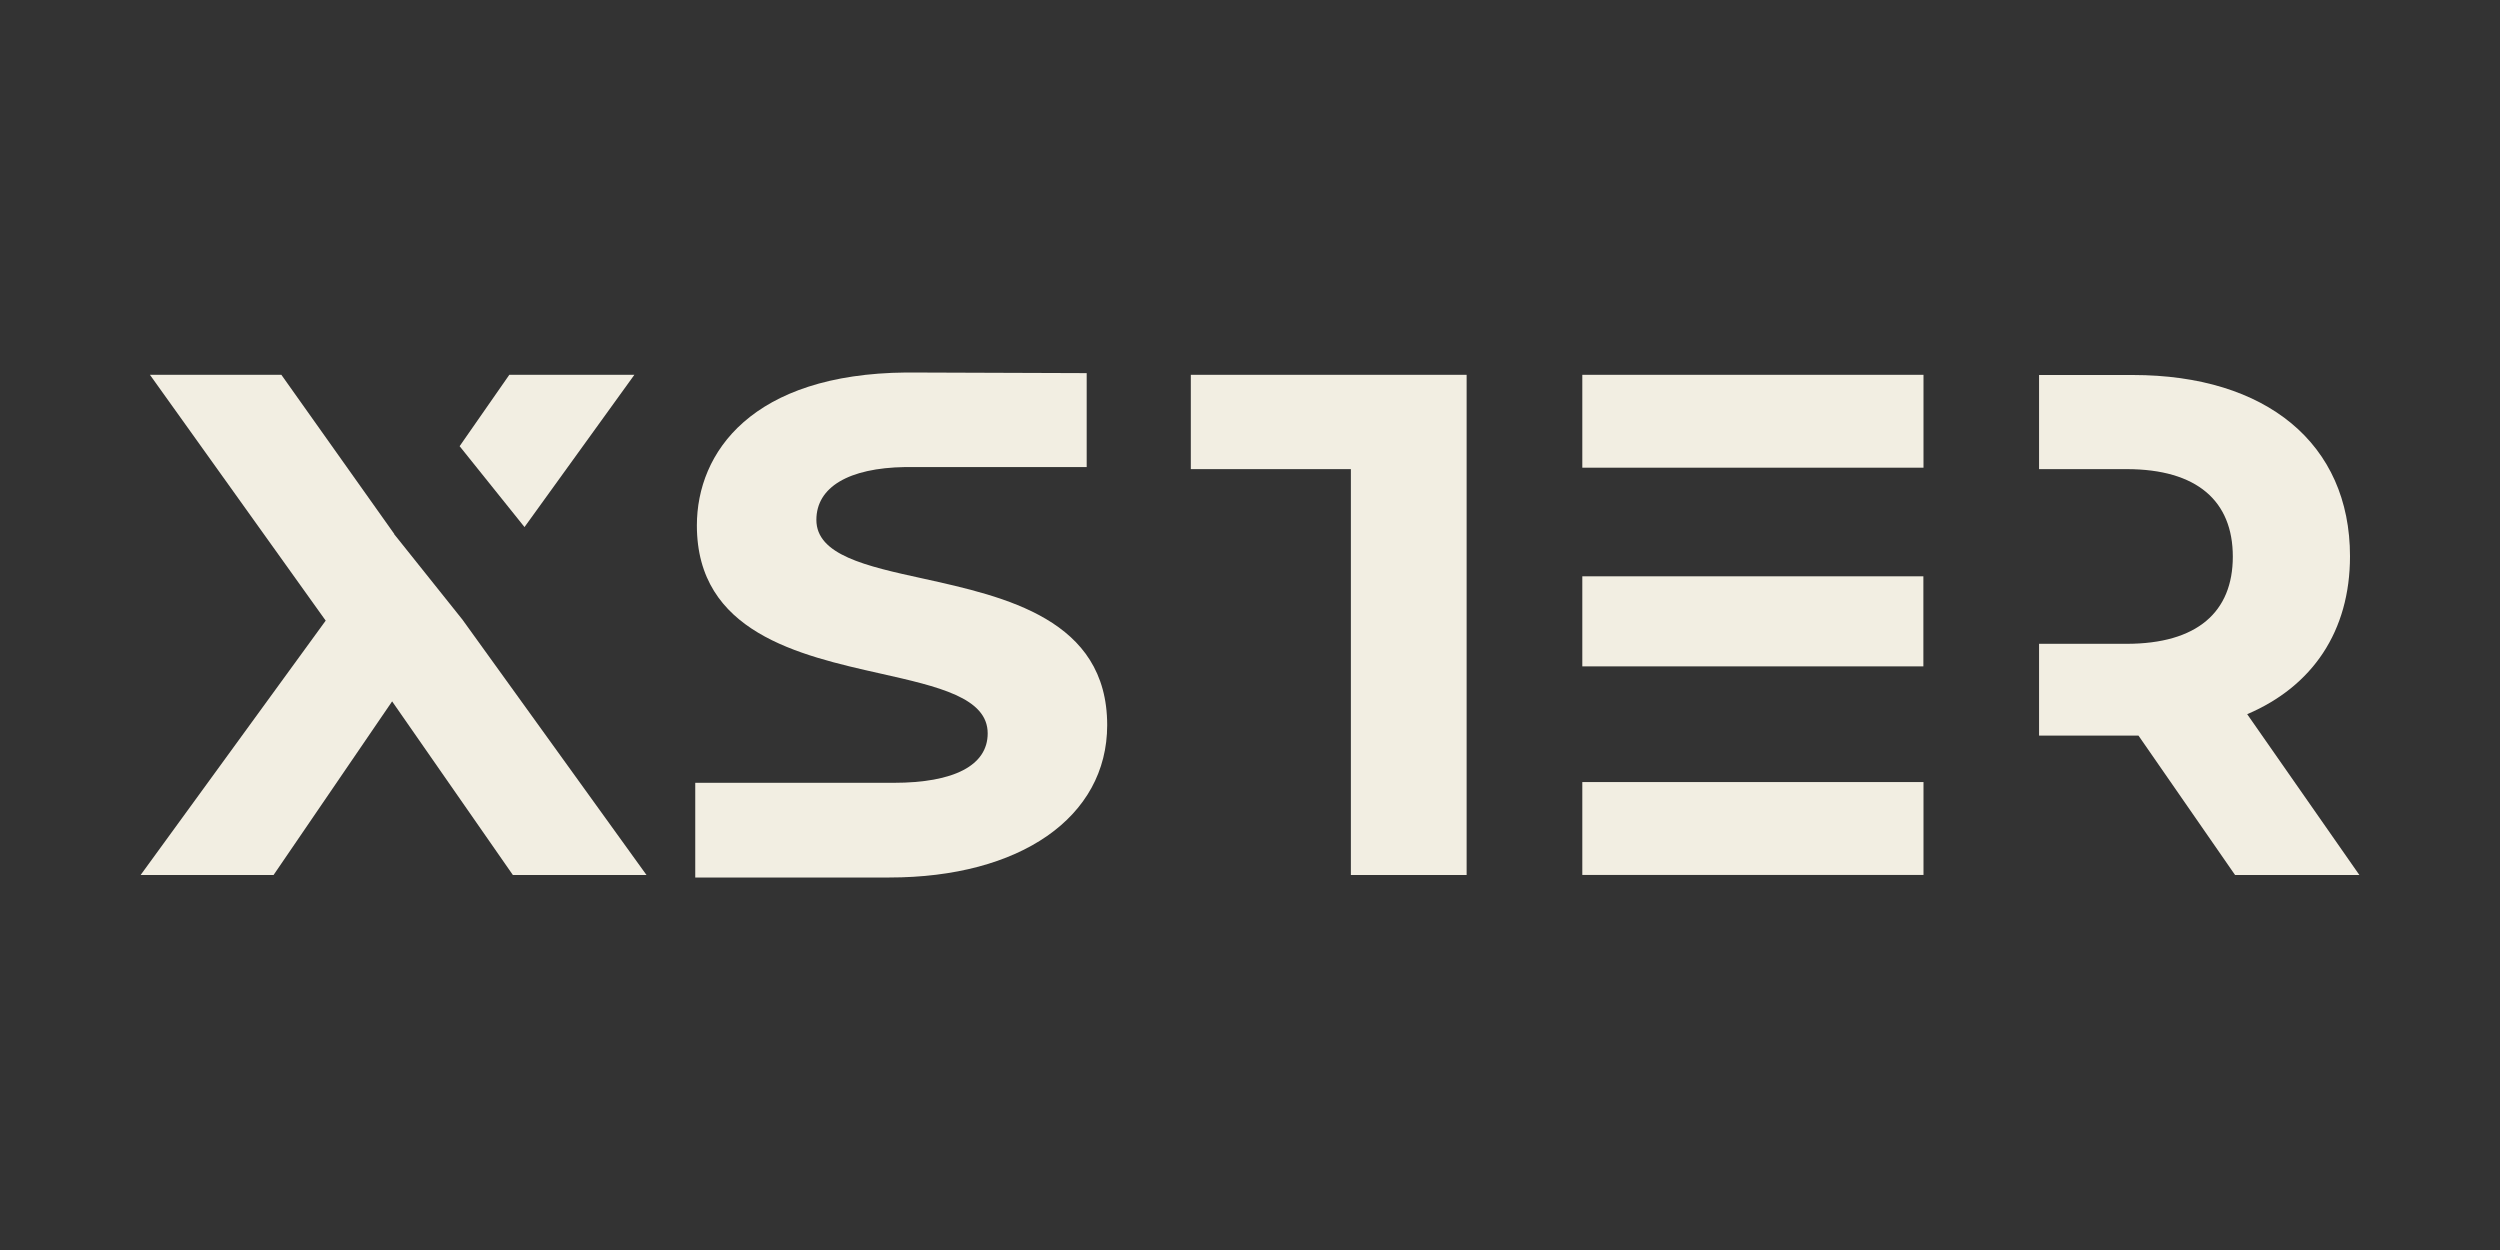
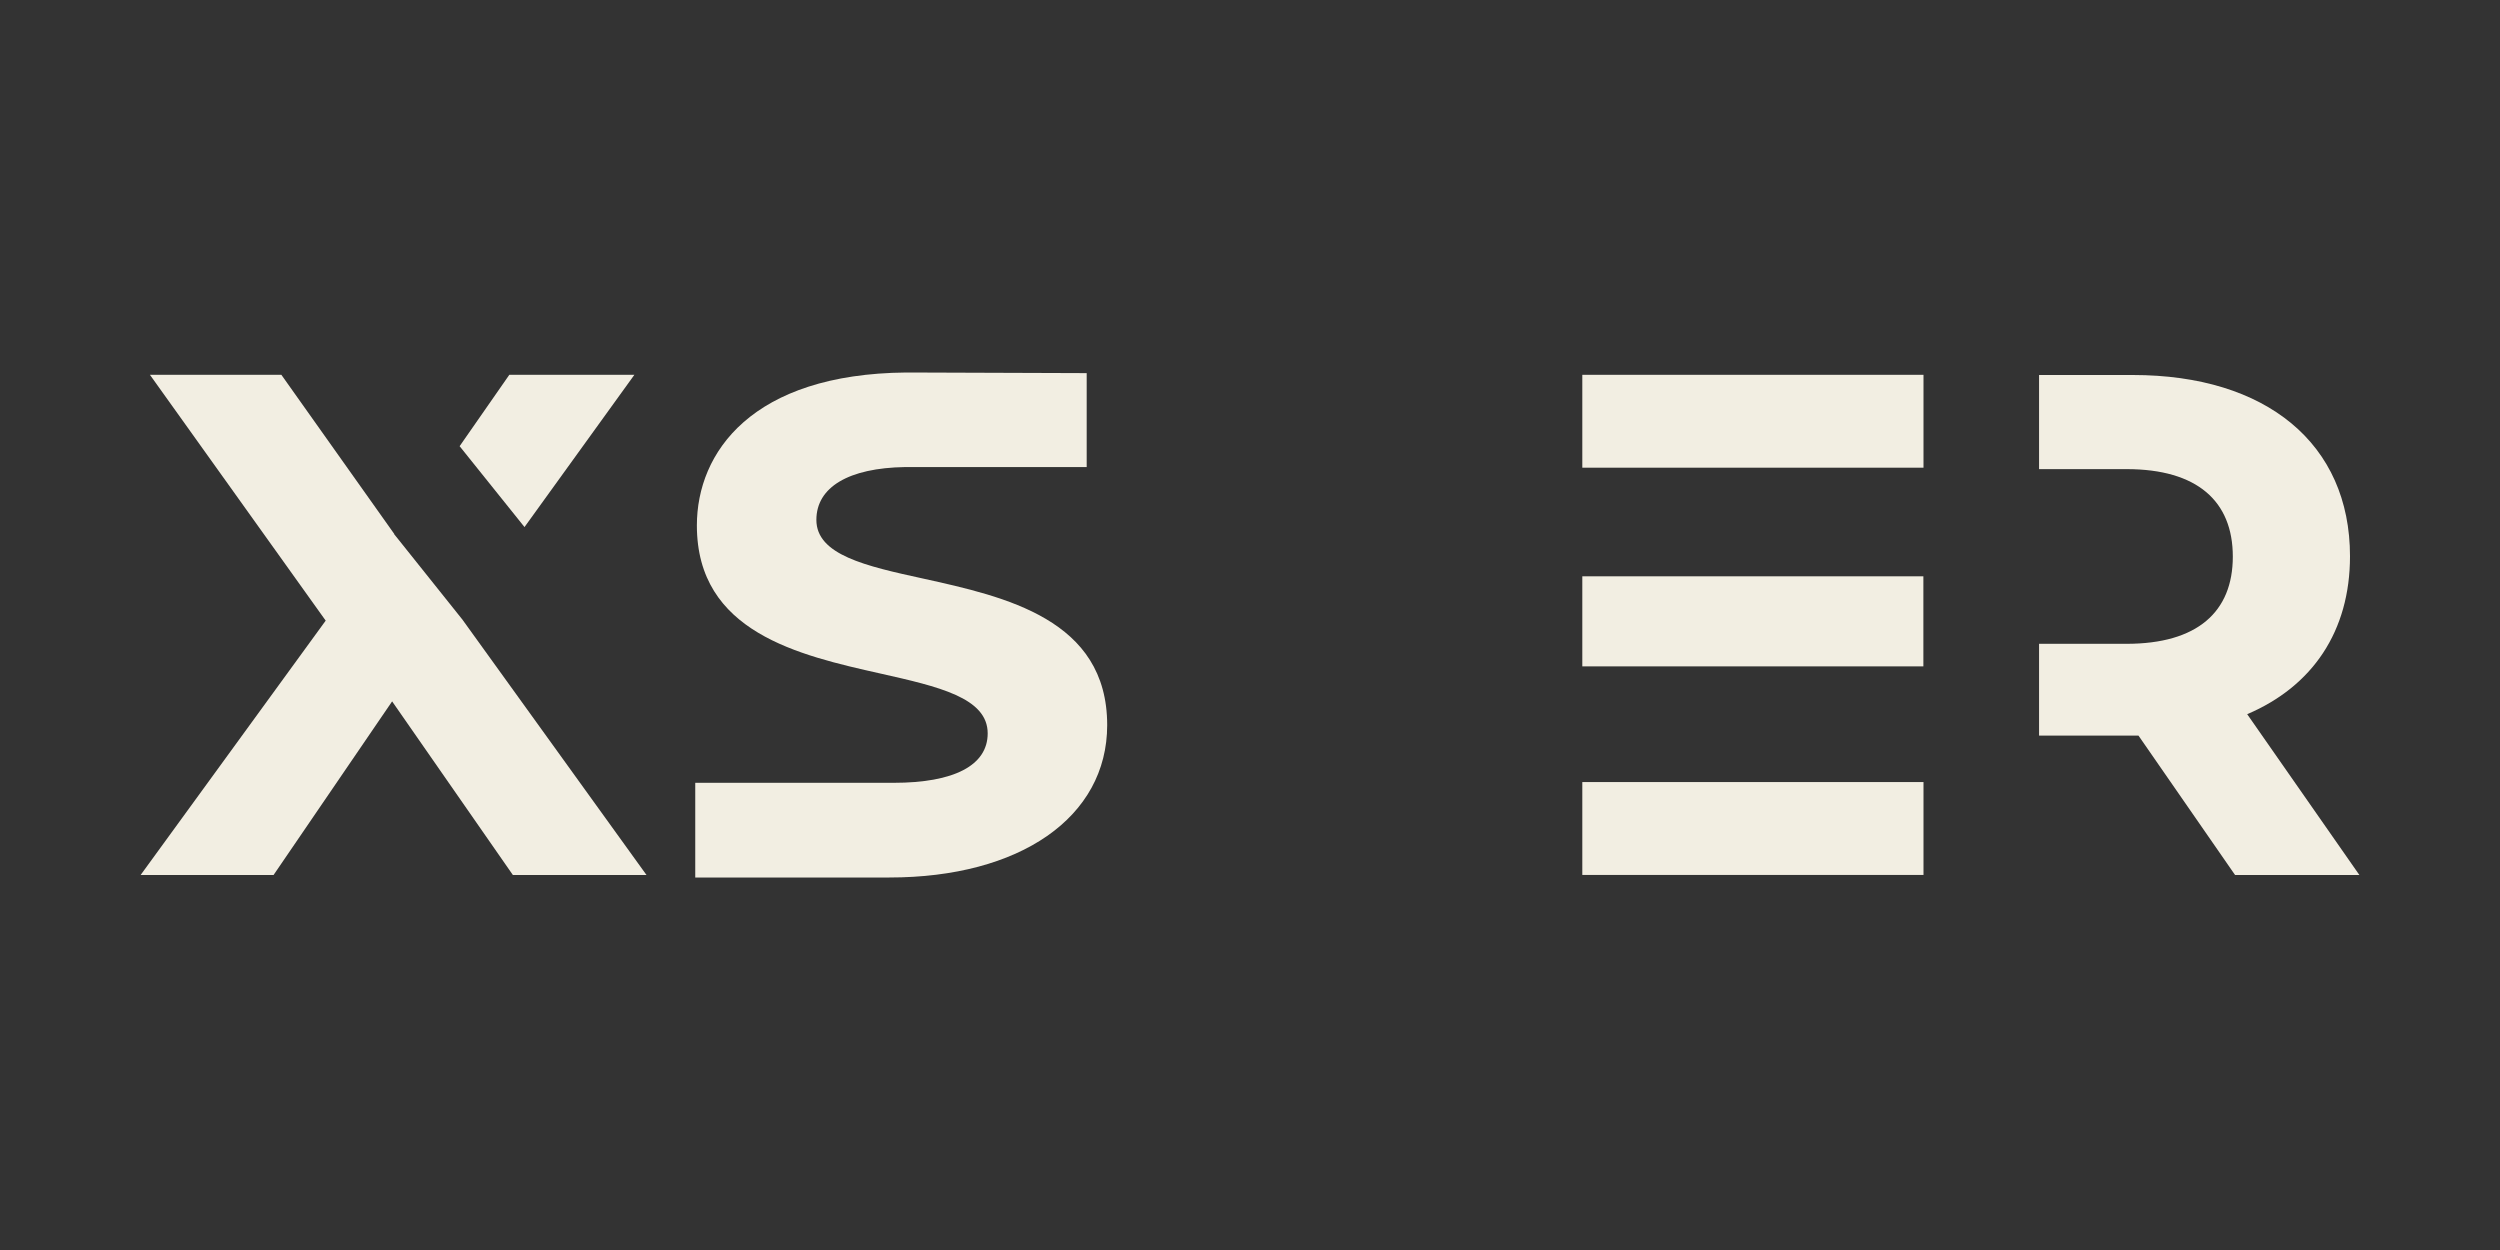
<svg xmlns="http://www.w3.org/2000/svg" id="Слой_1" data-name="Слой 1" viewBox="0 0 400 200">
  <rect x="0" y="0" width="400" height="200" fill="#333333" stroke="none" />
  <defs>
    <style>.cls-1{fill:#f2eee2;}</style>
  </defs>
  <title>XSTER_logo</title>
  <polygon class="cls-1" points="101.5 59.97 81.49 59.97 73.54 71.39 83.92 84.33 101.5 59.97" />
  <polygon class="cls-1" points="73.91 99.04 63.43 85.92 63.43 85.92 63.41 85.9 63.06 85.46 63.08 85.43 45.02 59.97 23.99 59.97 52.11 99.3 22.5 140 43.77 140 62.74 112.22 82.06 140 103.44 140 73.91 99.03 73.91 99.04" />
-   <polygon class="cls-1" points="190.53 75.06 216.14 75.06 216.14 140 234.66 140 234.66 75.06 234.66 75.06 234.66 59.97 190.53 59.97 190.53 75.06" />
  <rect class="cls-1" x="253.17" y="92.21" width="54.57" height="14.41" />
  <rect class="cls-1" x="253.17" y="125.13" width="54.59" height="14.86" />
  <rect class="cls-1" x="253.17" y="59.97" width="54.59" height="14.86" />
  <path class="cls-1" d="M359.55,114.27C370,109.82,376,101,376,89c0-18-13.37-29-34.75-29h-15V75.06h14c11.32,0,17,5.14,17,14s-5.71,13.95-17,13.95h-14V117.7h15.91L357.61,140H377.5Z" />
  <path class="cls-1" d="M147.69,92.57c-9.16-2-17.07-3.78-17.07-9.39,0-5.24,5.17-8.31,14.18-8.45l29.07,0V59.7l-28.53-.1H145c-24.7.22-33.5,12.78-33.5,24.47,0,17.1,16.32,20.77,29.43,23.71,9.18,2.07,17.1,3.85,17.1,9.56,0,5.1-5.34,7.91-15.05,7.91-.54,0-1.48,0-2,0H111.24V140.4H142.3c20.85,0,34.85-9.59,34.85-24.39C177.15,99.08,160.82,95.47,147.69,92.57Z" />
</svg>